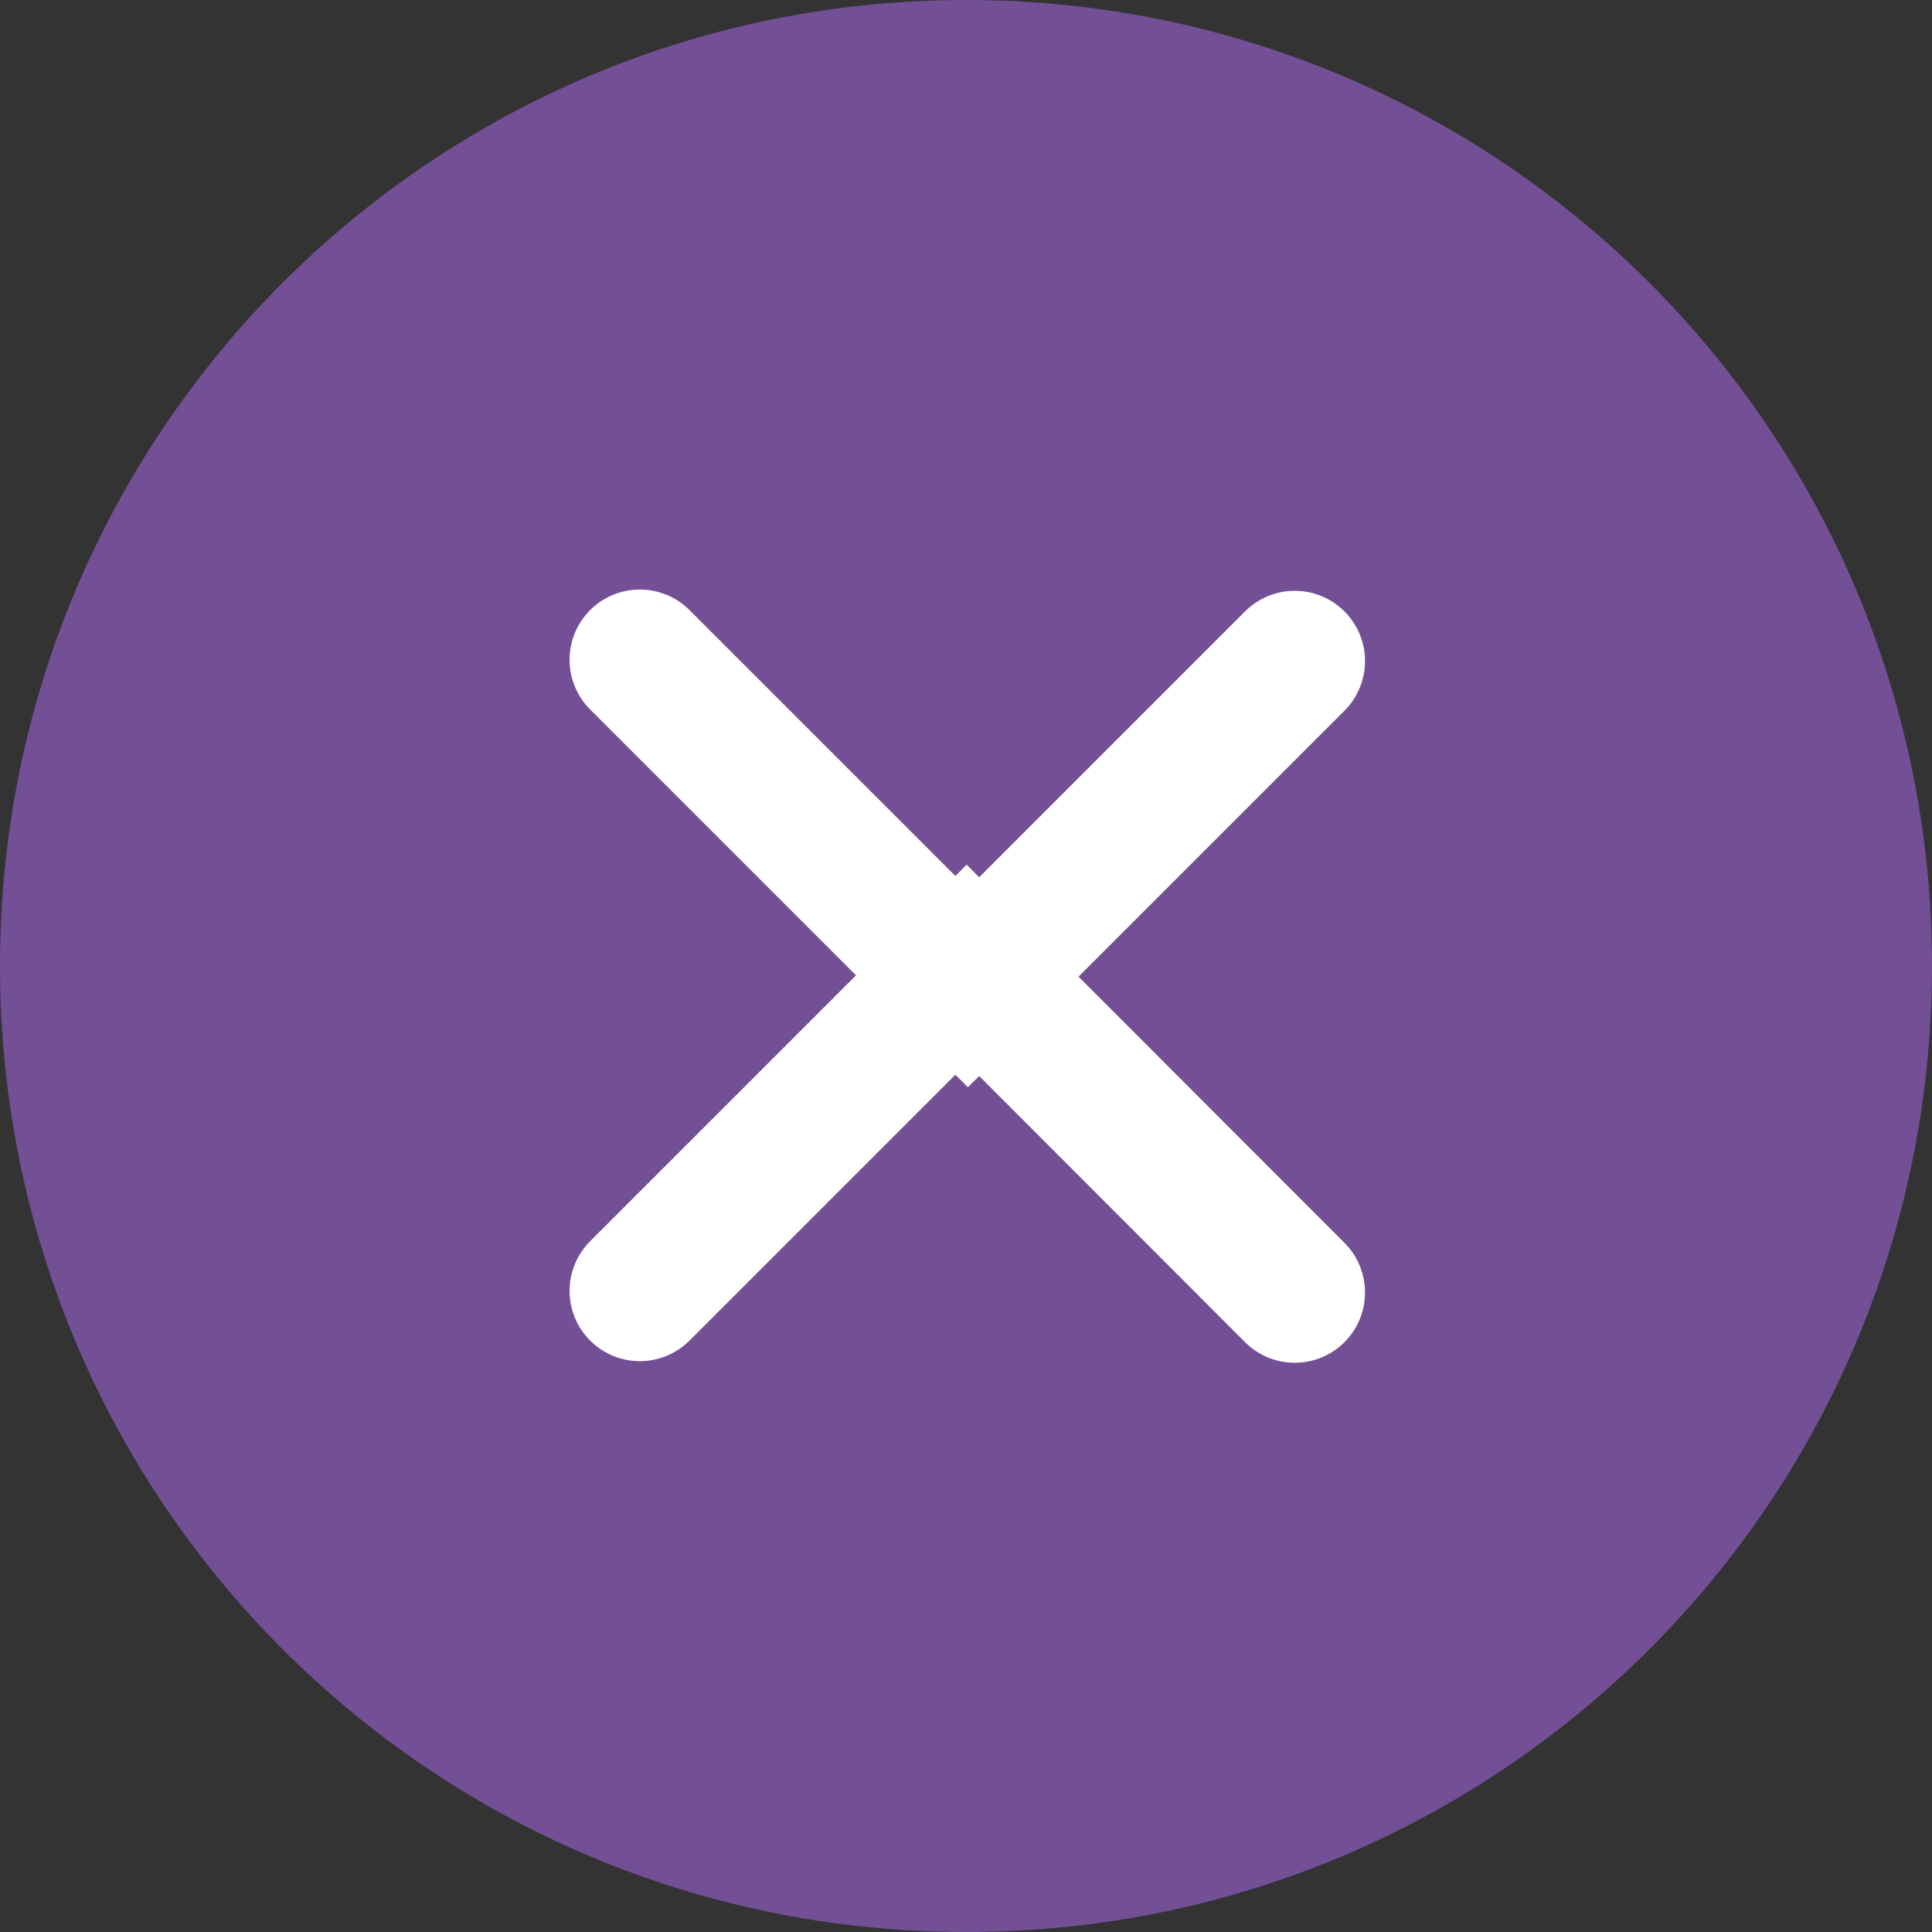
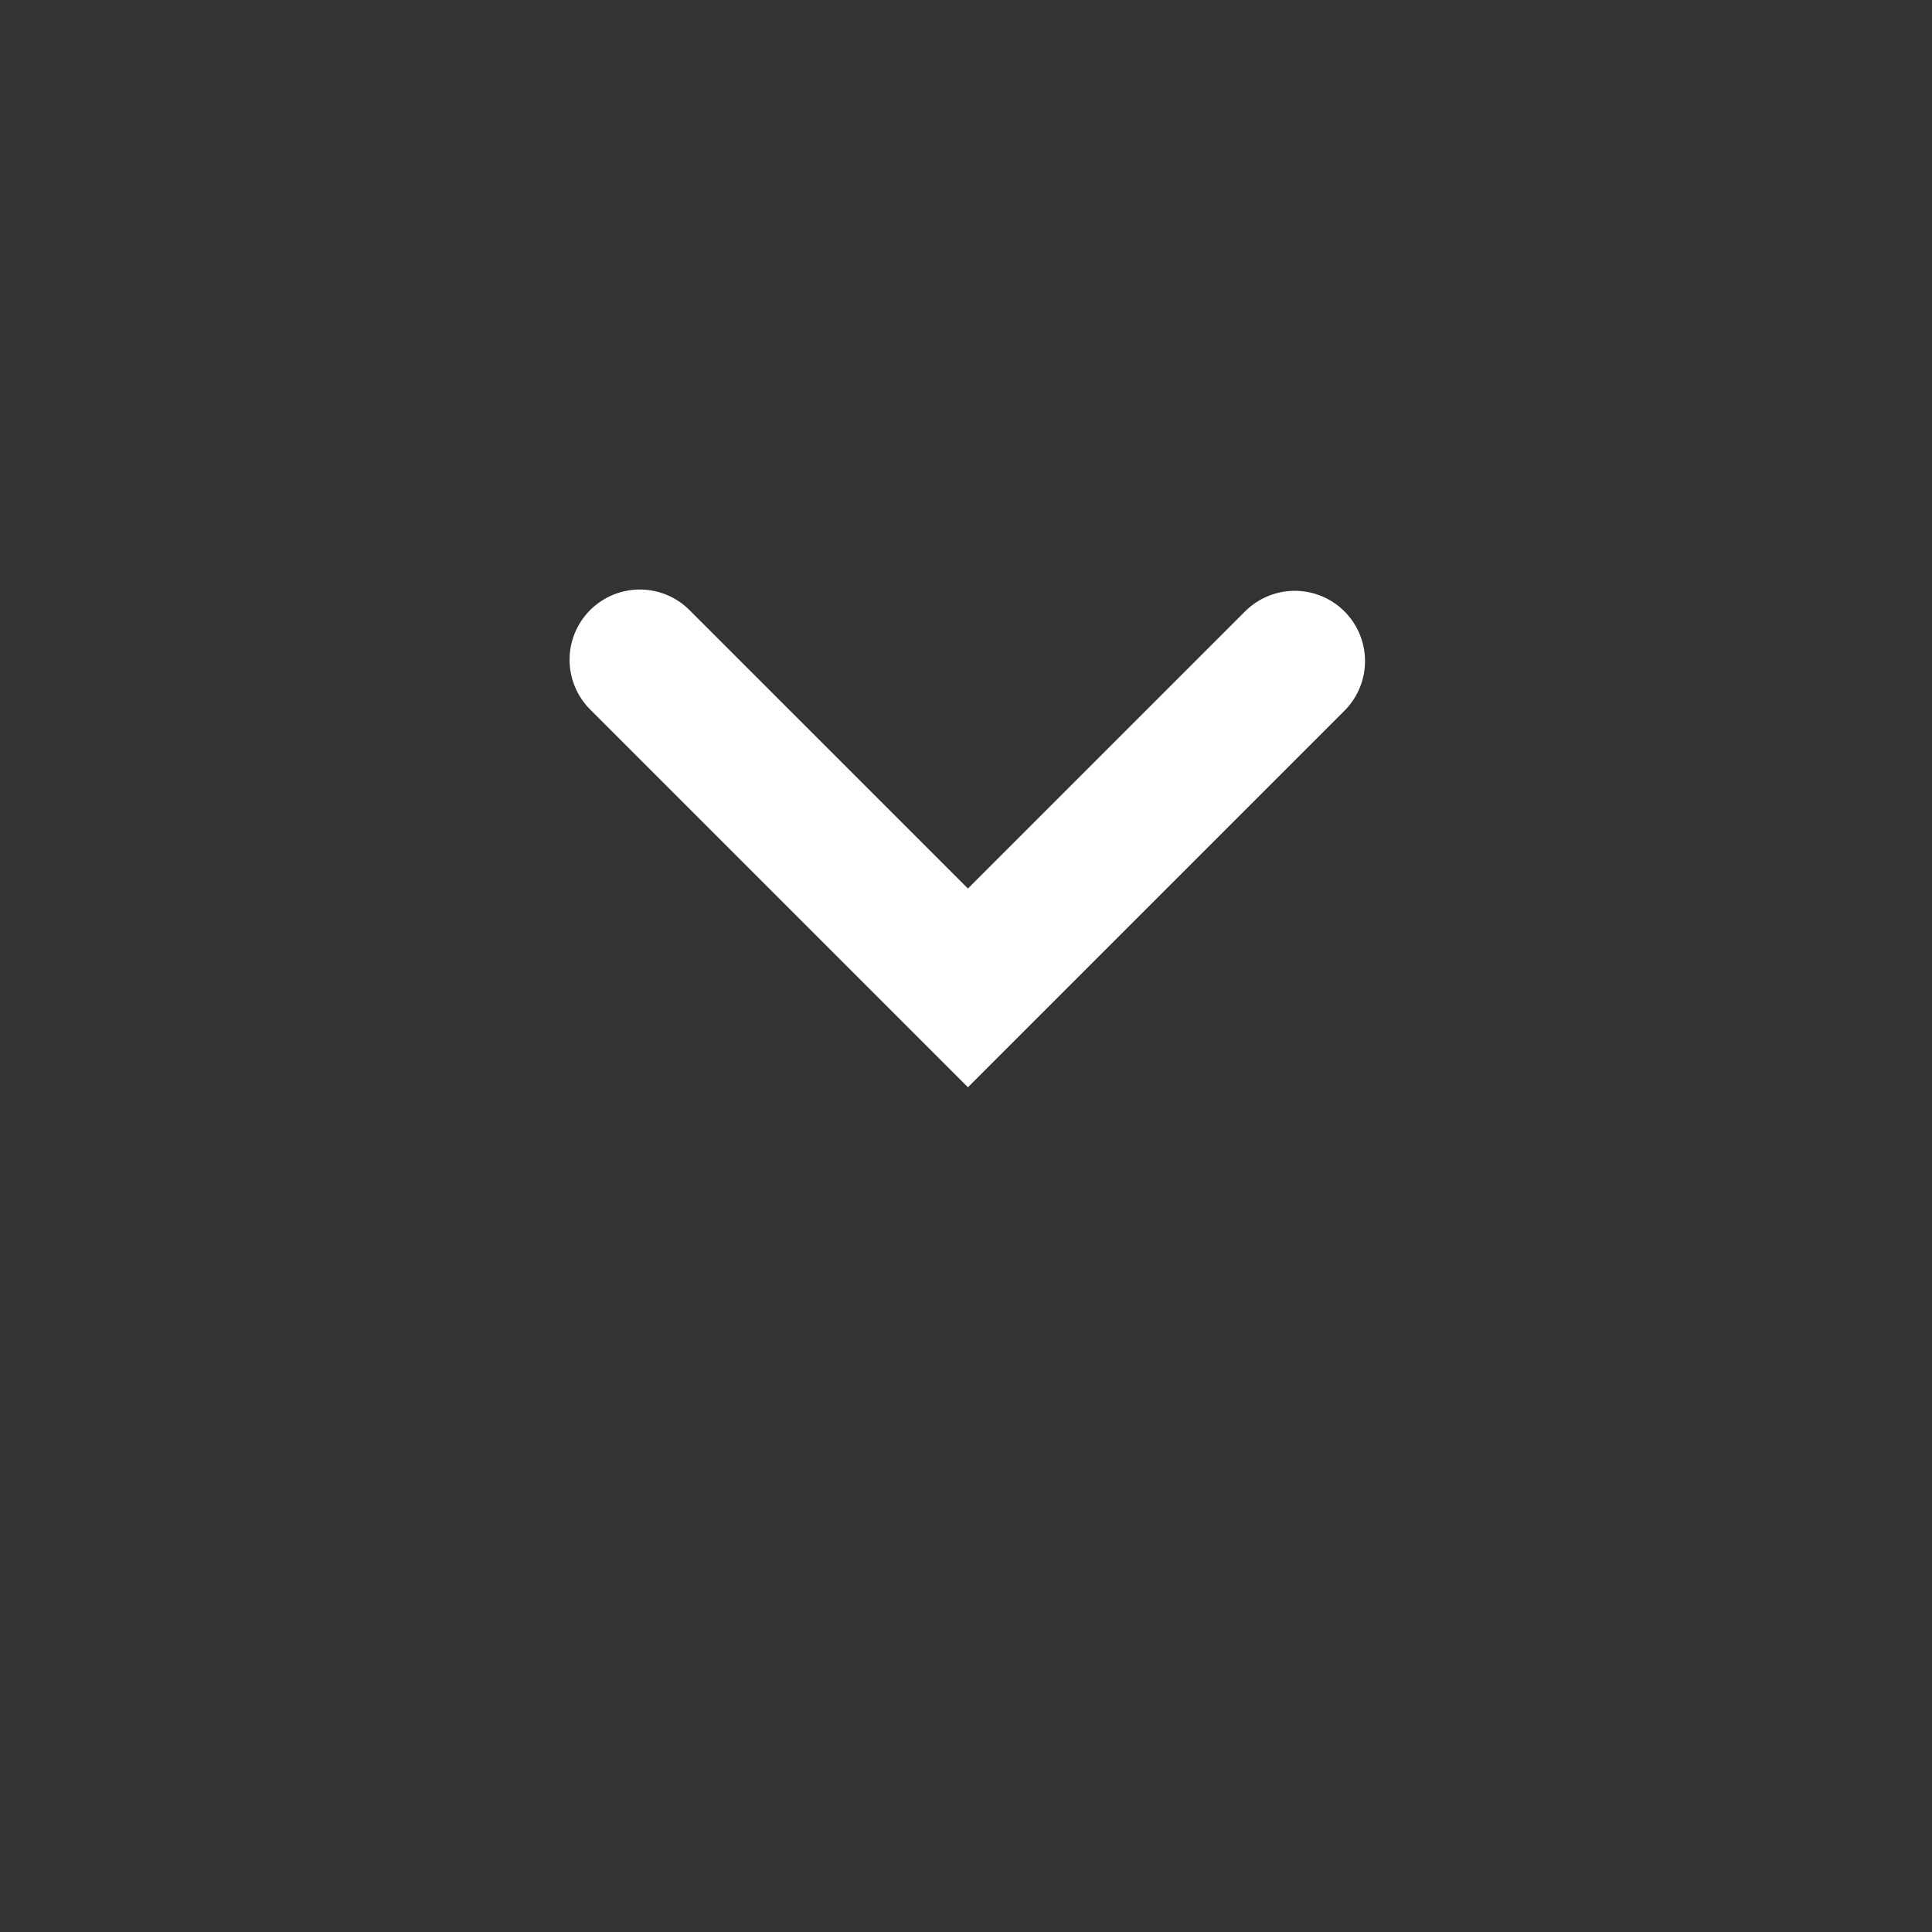
<svg xmlns="http://www.w3.org/2000/svg" version="1.2" viewBox="0 0 60 60" width="60" height="60">
  <rect x="0" y="0" width="60" height="60" fill="#333333" stroke="none" />
  <title>chat-icon</title>
  <style>tspan { white-space:pre }.shp0 { fill: #734f96 } .shp1 { fill: none;stroke: #ffffff;stroke-linecap:round;stroke-width: 4.364 } </style>
-   <path class="shp0" d="M30 60C13.41 60 0 46.59 0 30C0 13.41 13.41 0 30 0C46.59 0 60 13.41 60 30C60 46.59 46.59 60 30 60Z" />
  <g>
    <path class="shp1" d="M40.21 20.53L30.06 30.68L19.87 20.49" />
-     <path class="shp1" d="M19.87 40.09L30.02 29.94L40.21 40.14" />
  </g>
</svg>